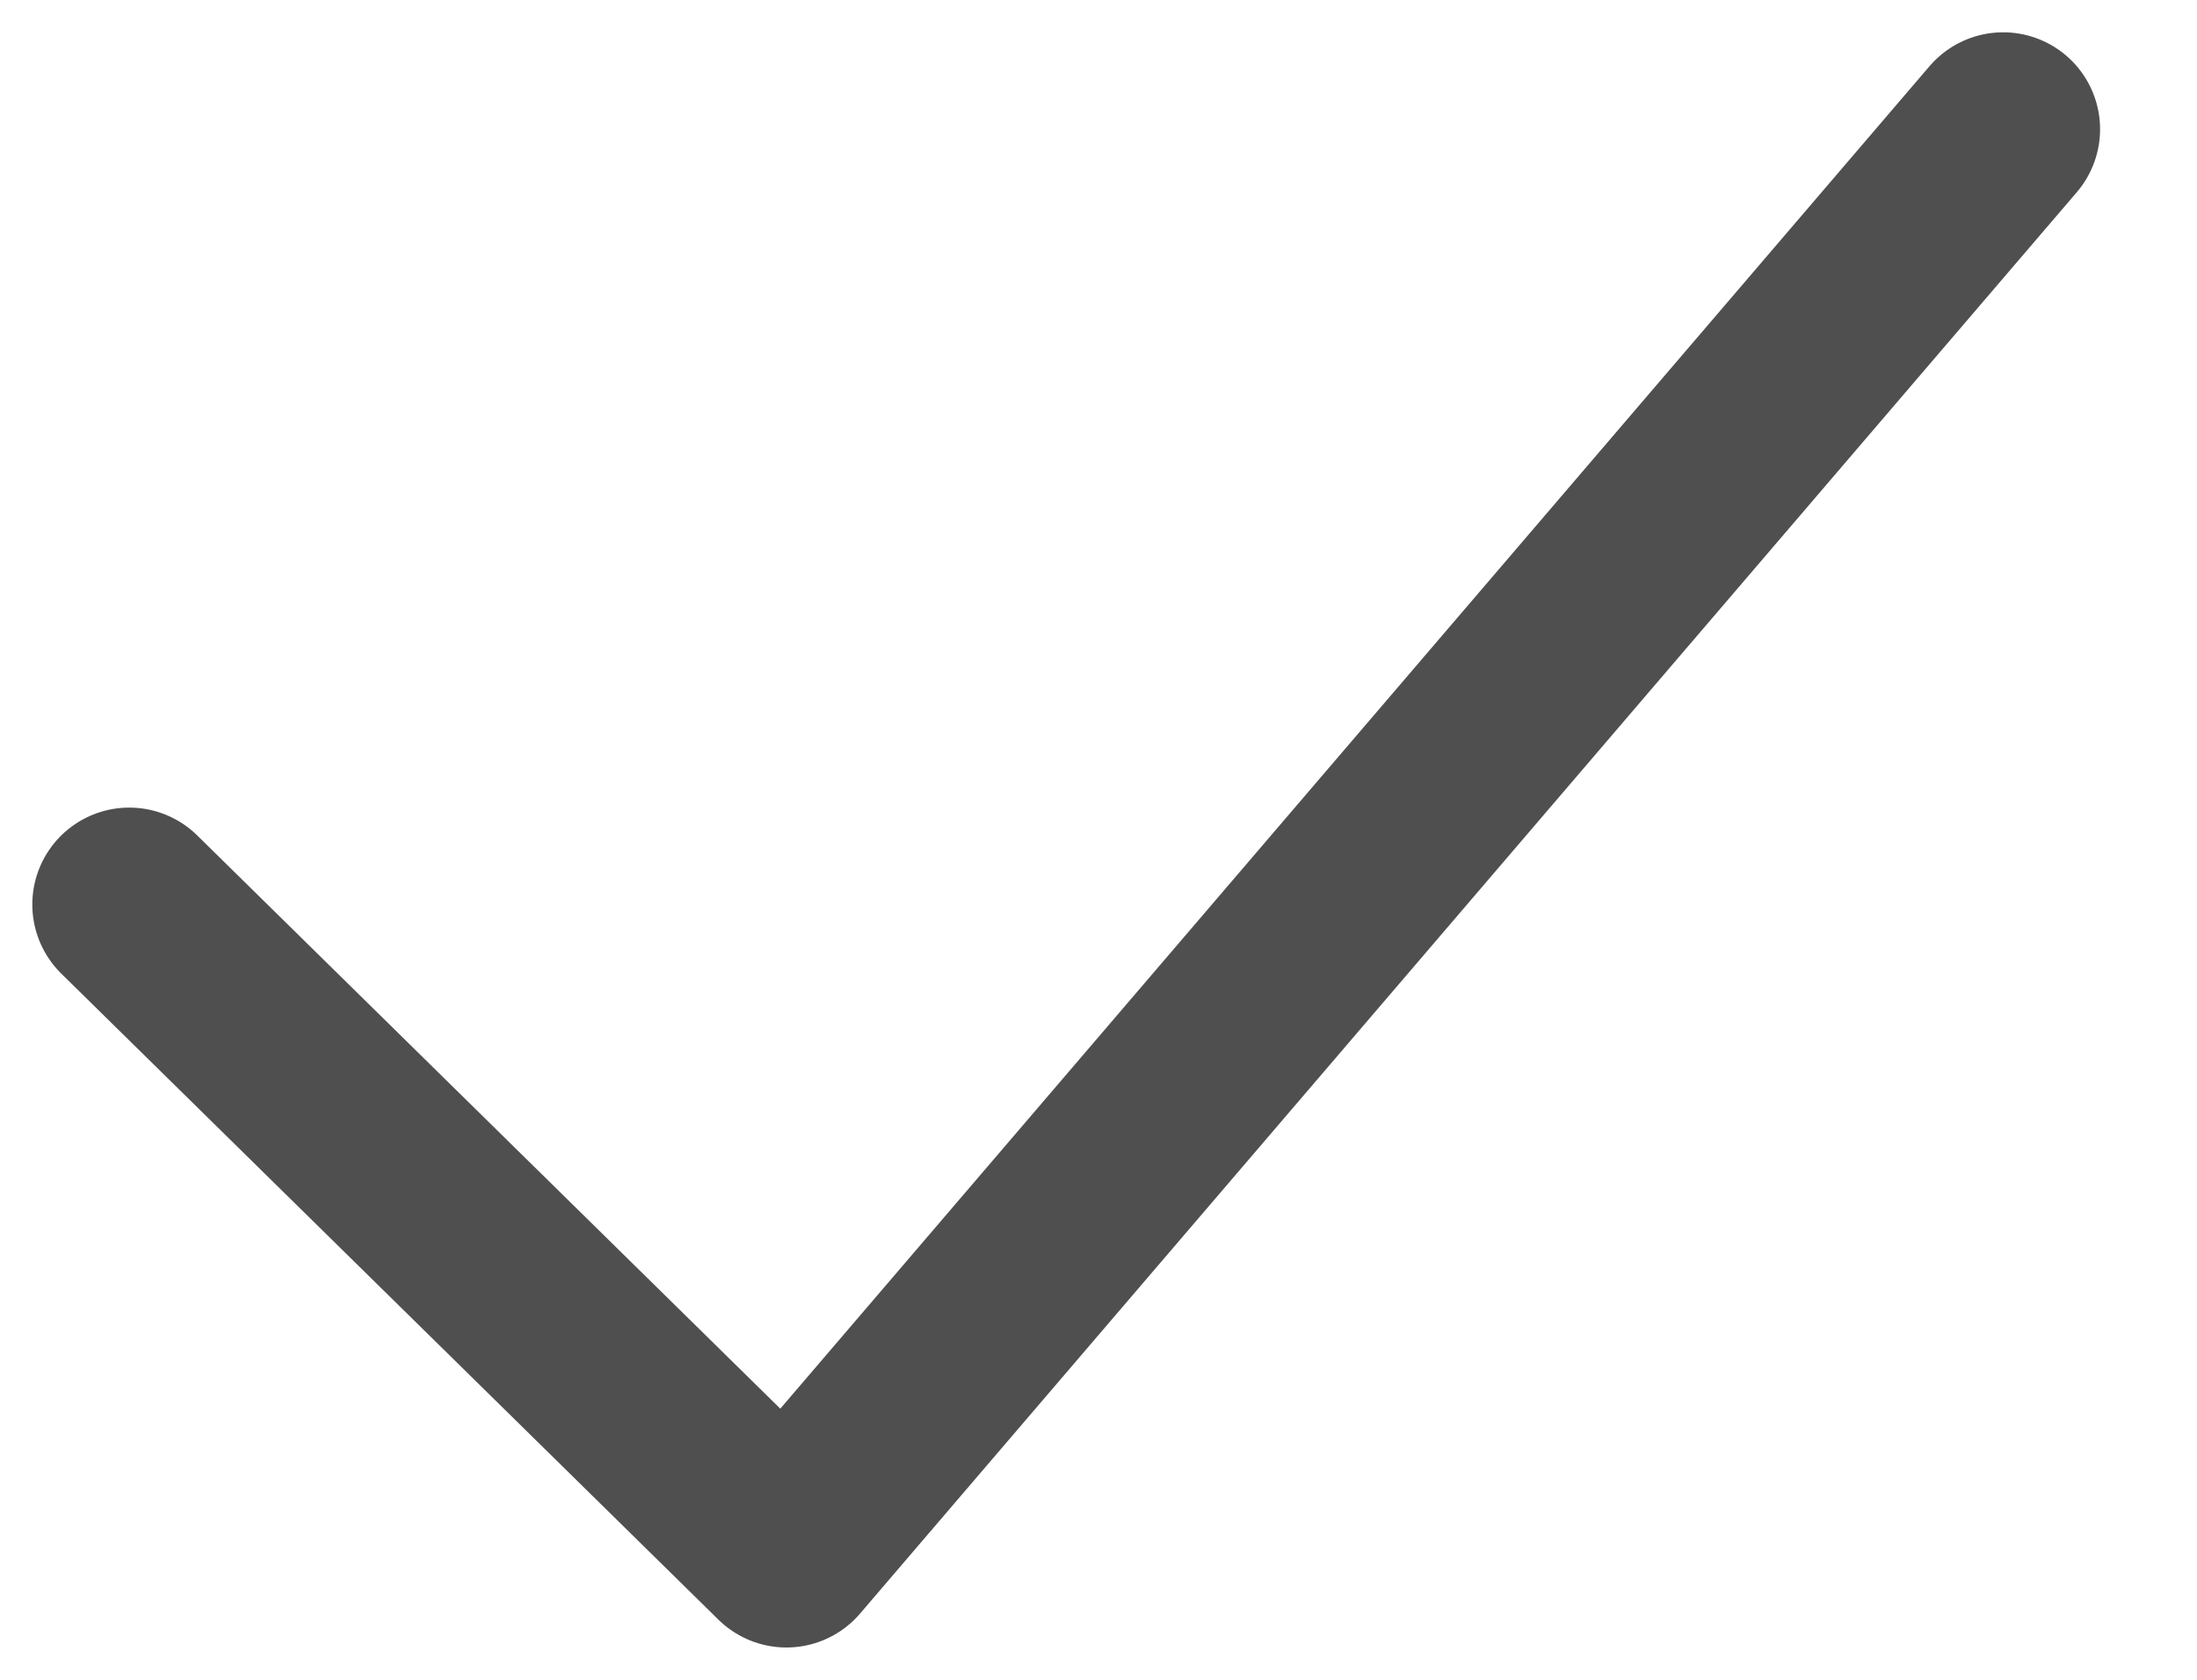
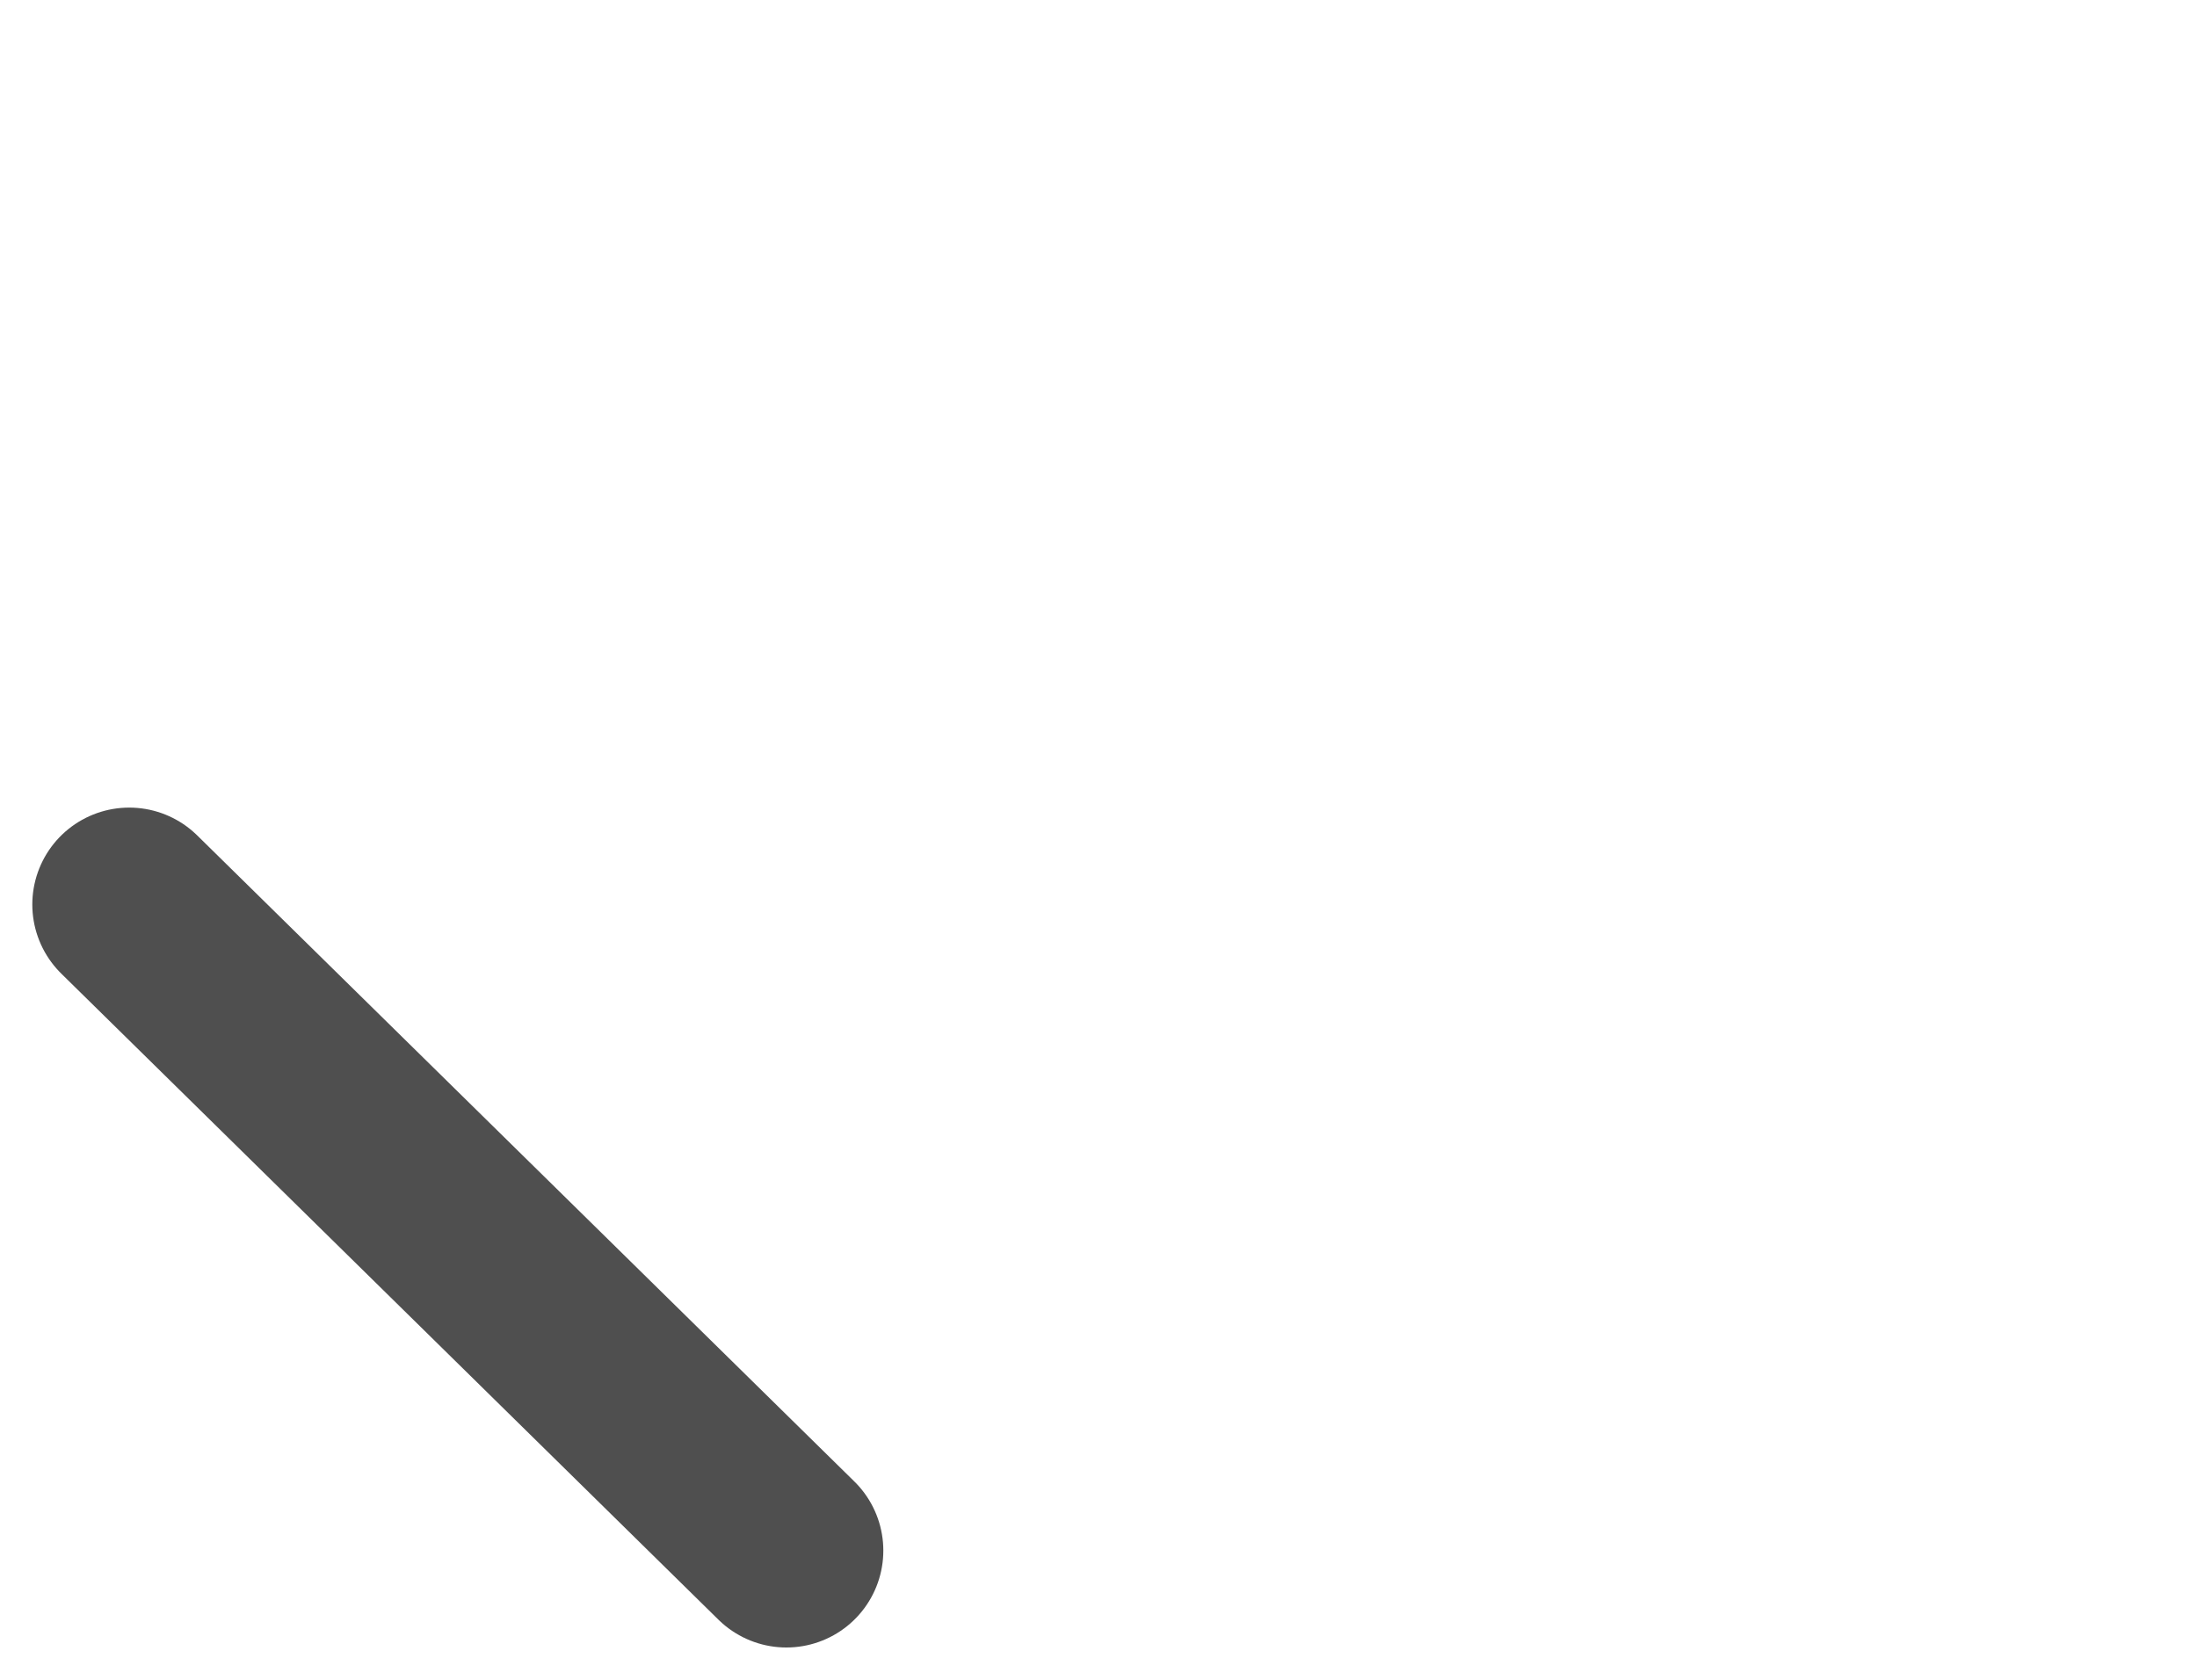
<svg xmlns="http://www.w3.org/2000/svg" width="17" height="13" viewBox="0 0 17 13" fill="none">
-   <path d="M1 7L6.085 12L15.5 1" stroke="#4F4F4F" stroke-width="1.5" stroke-linecap="round" stroke-linejoin="round" />
+   <path d="M1 7L6.085 12" stroke="#4F4F4F" stroke-width="1.5" stroke-linecap="round" stroke-linejoin="round" />
</svg>